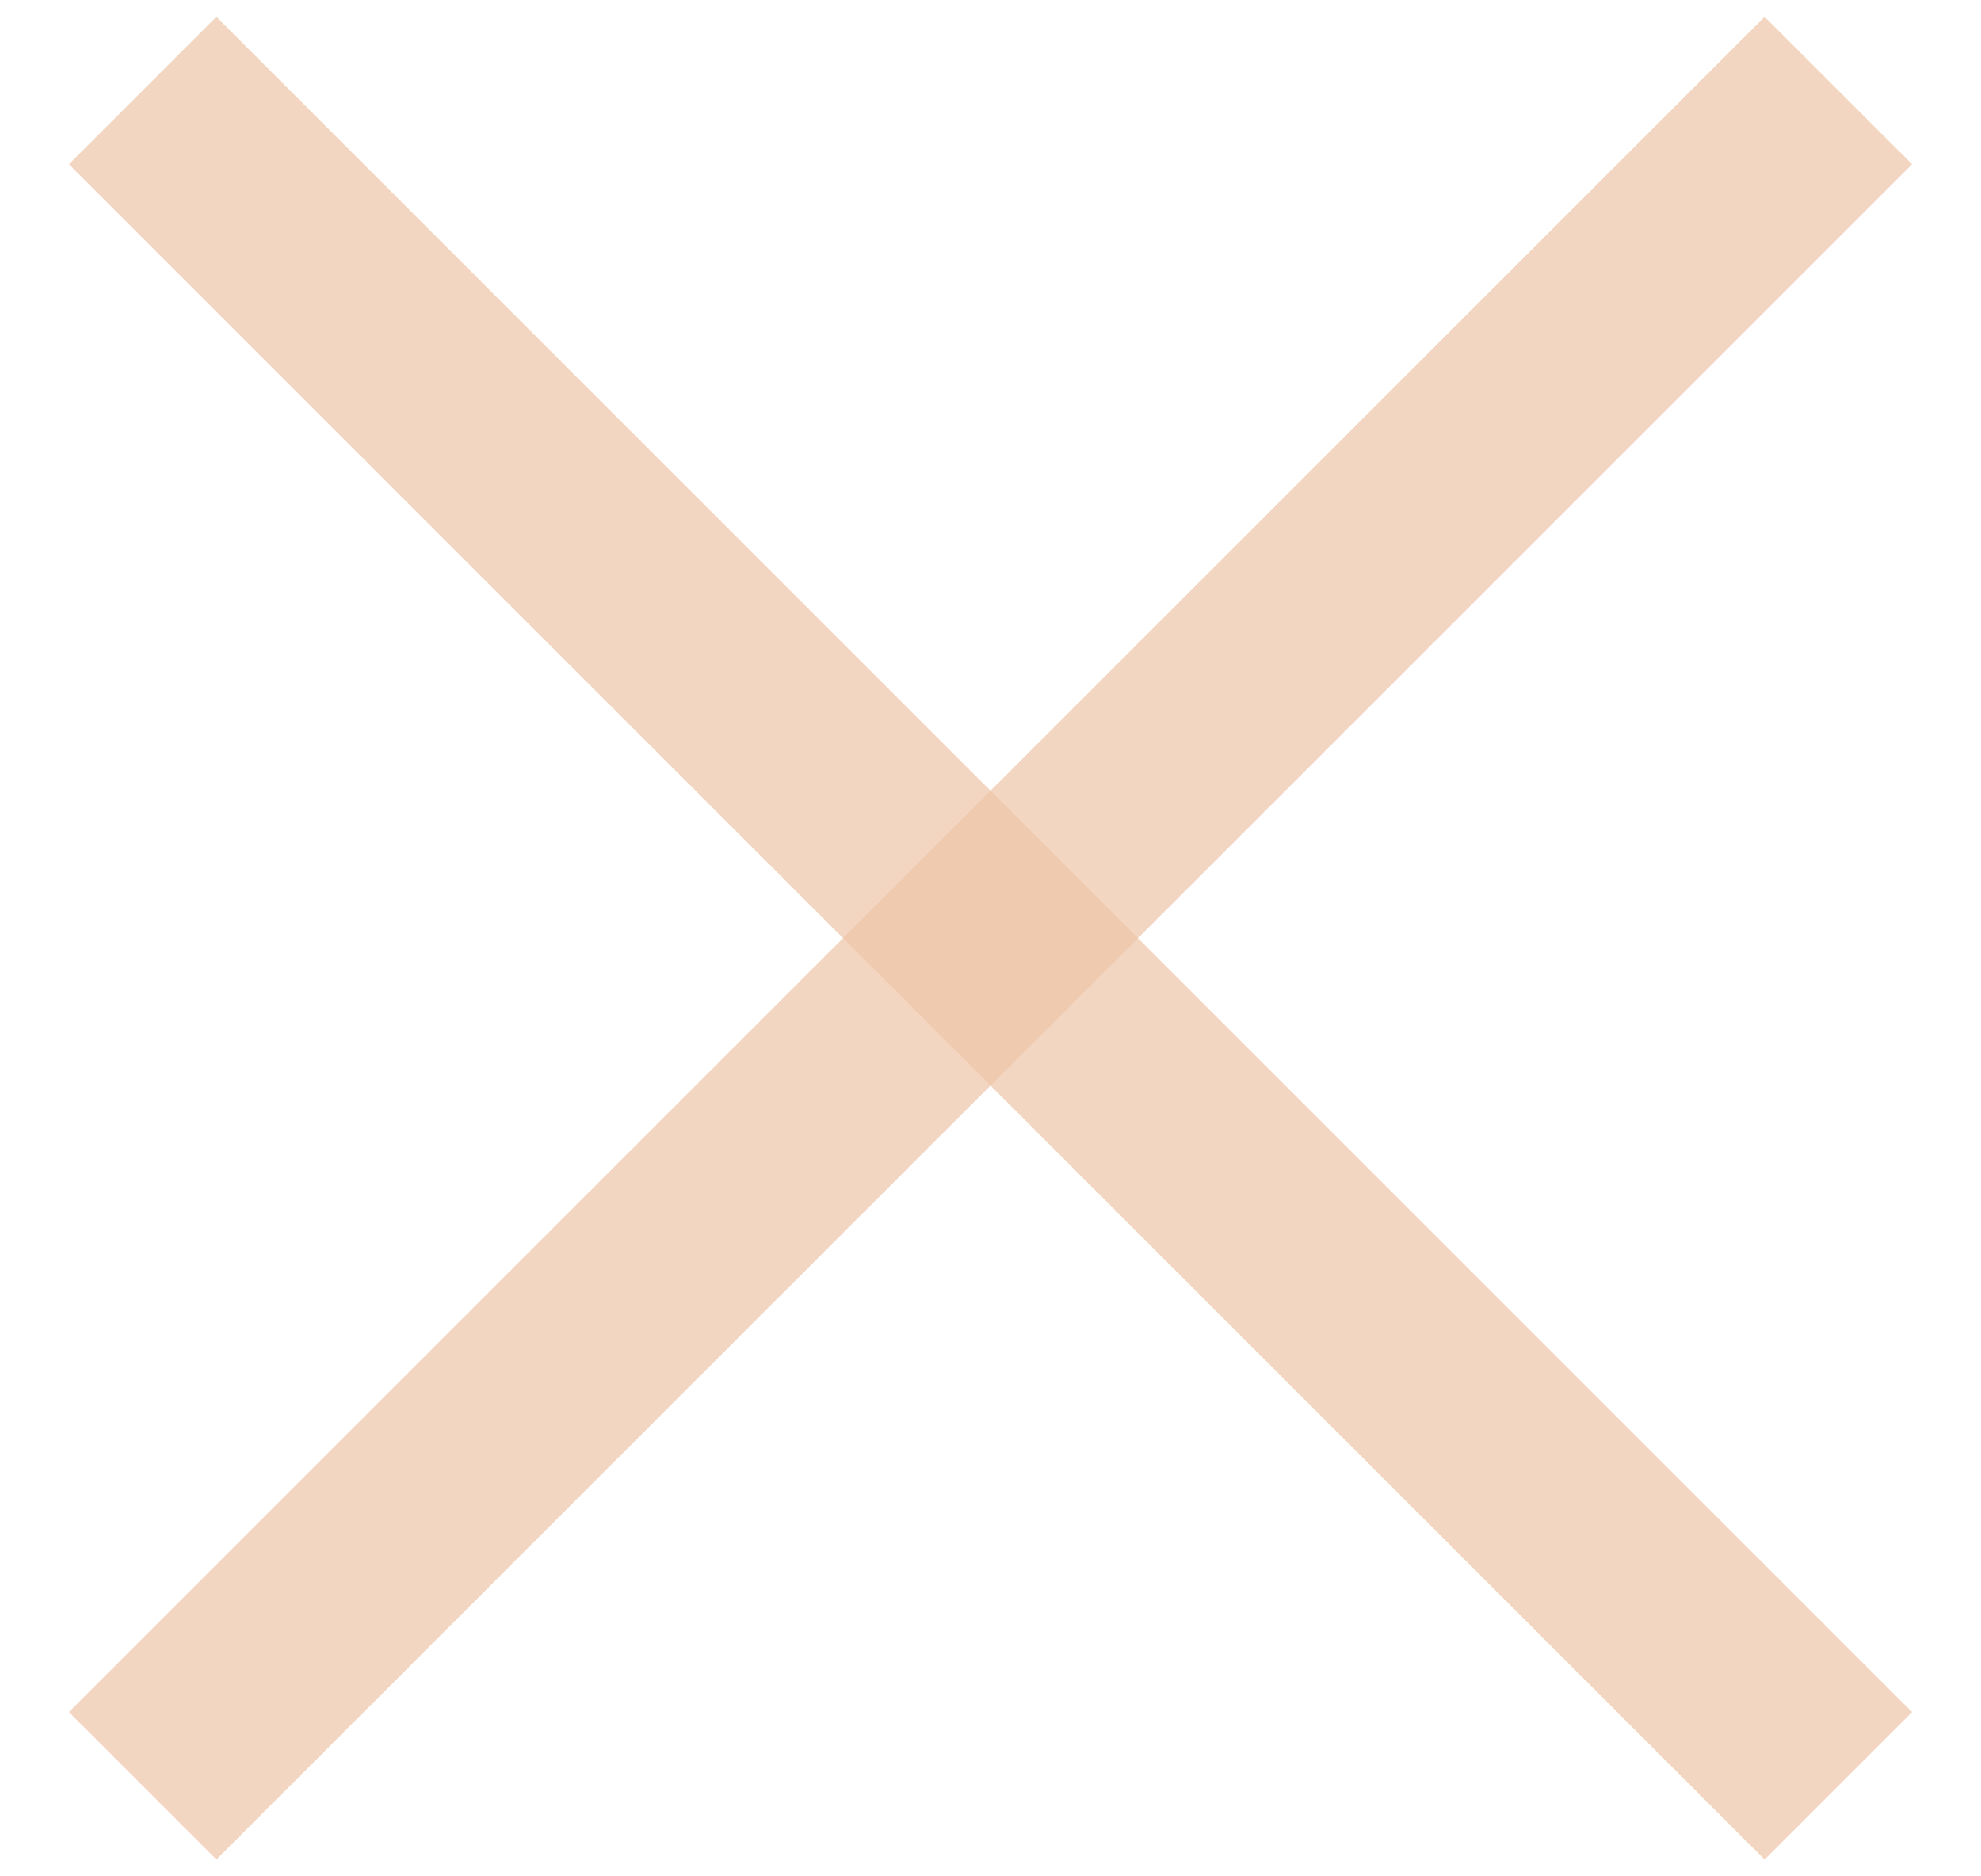
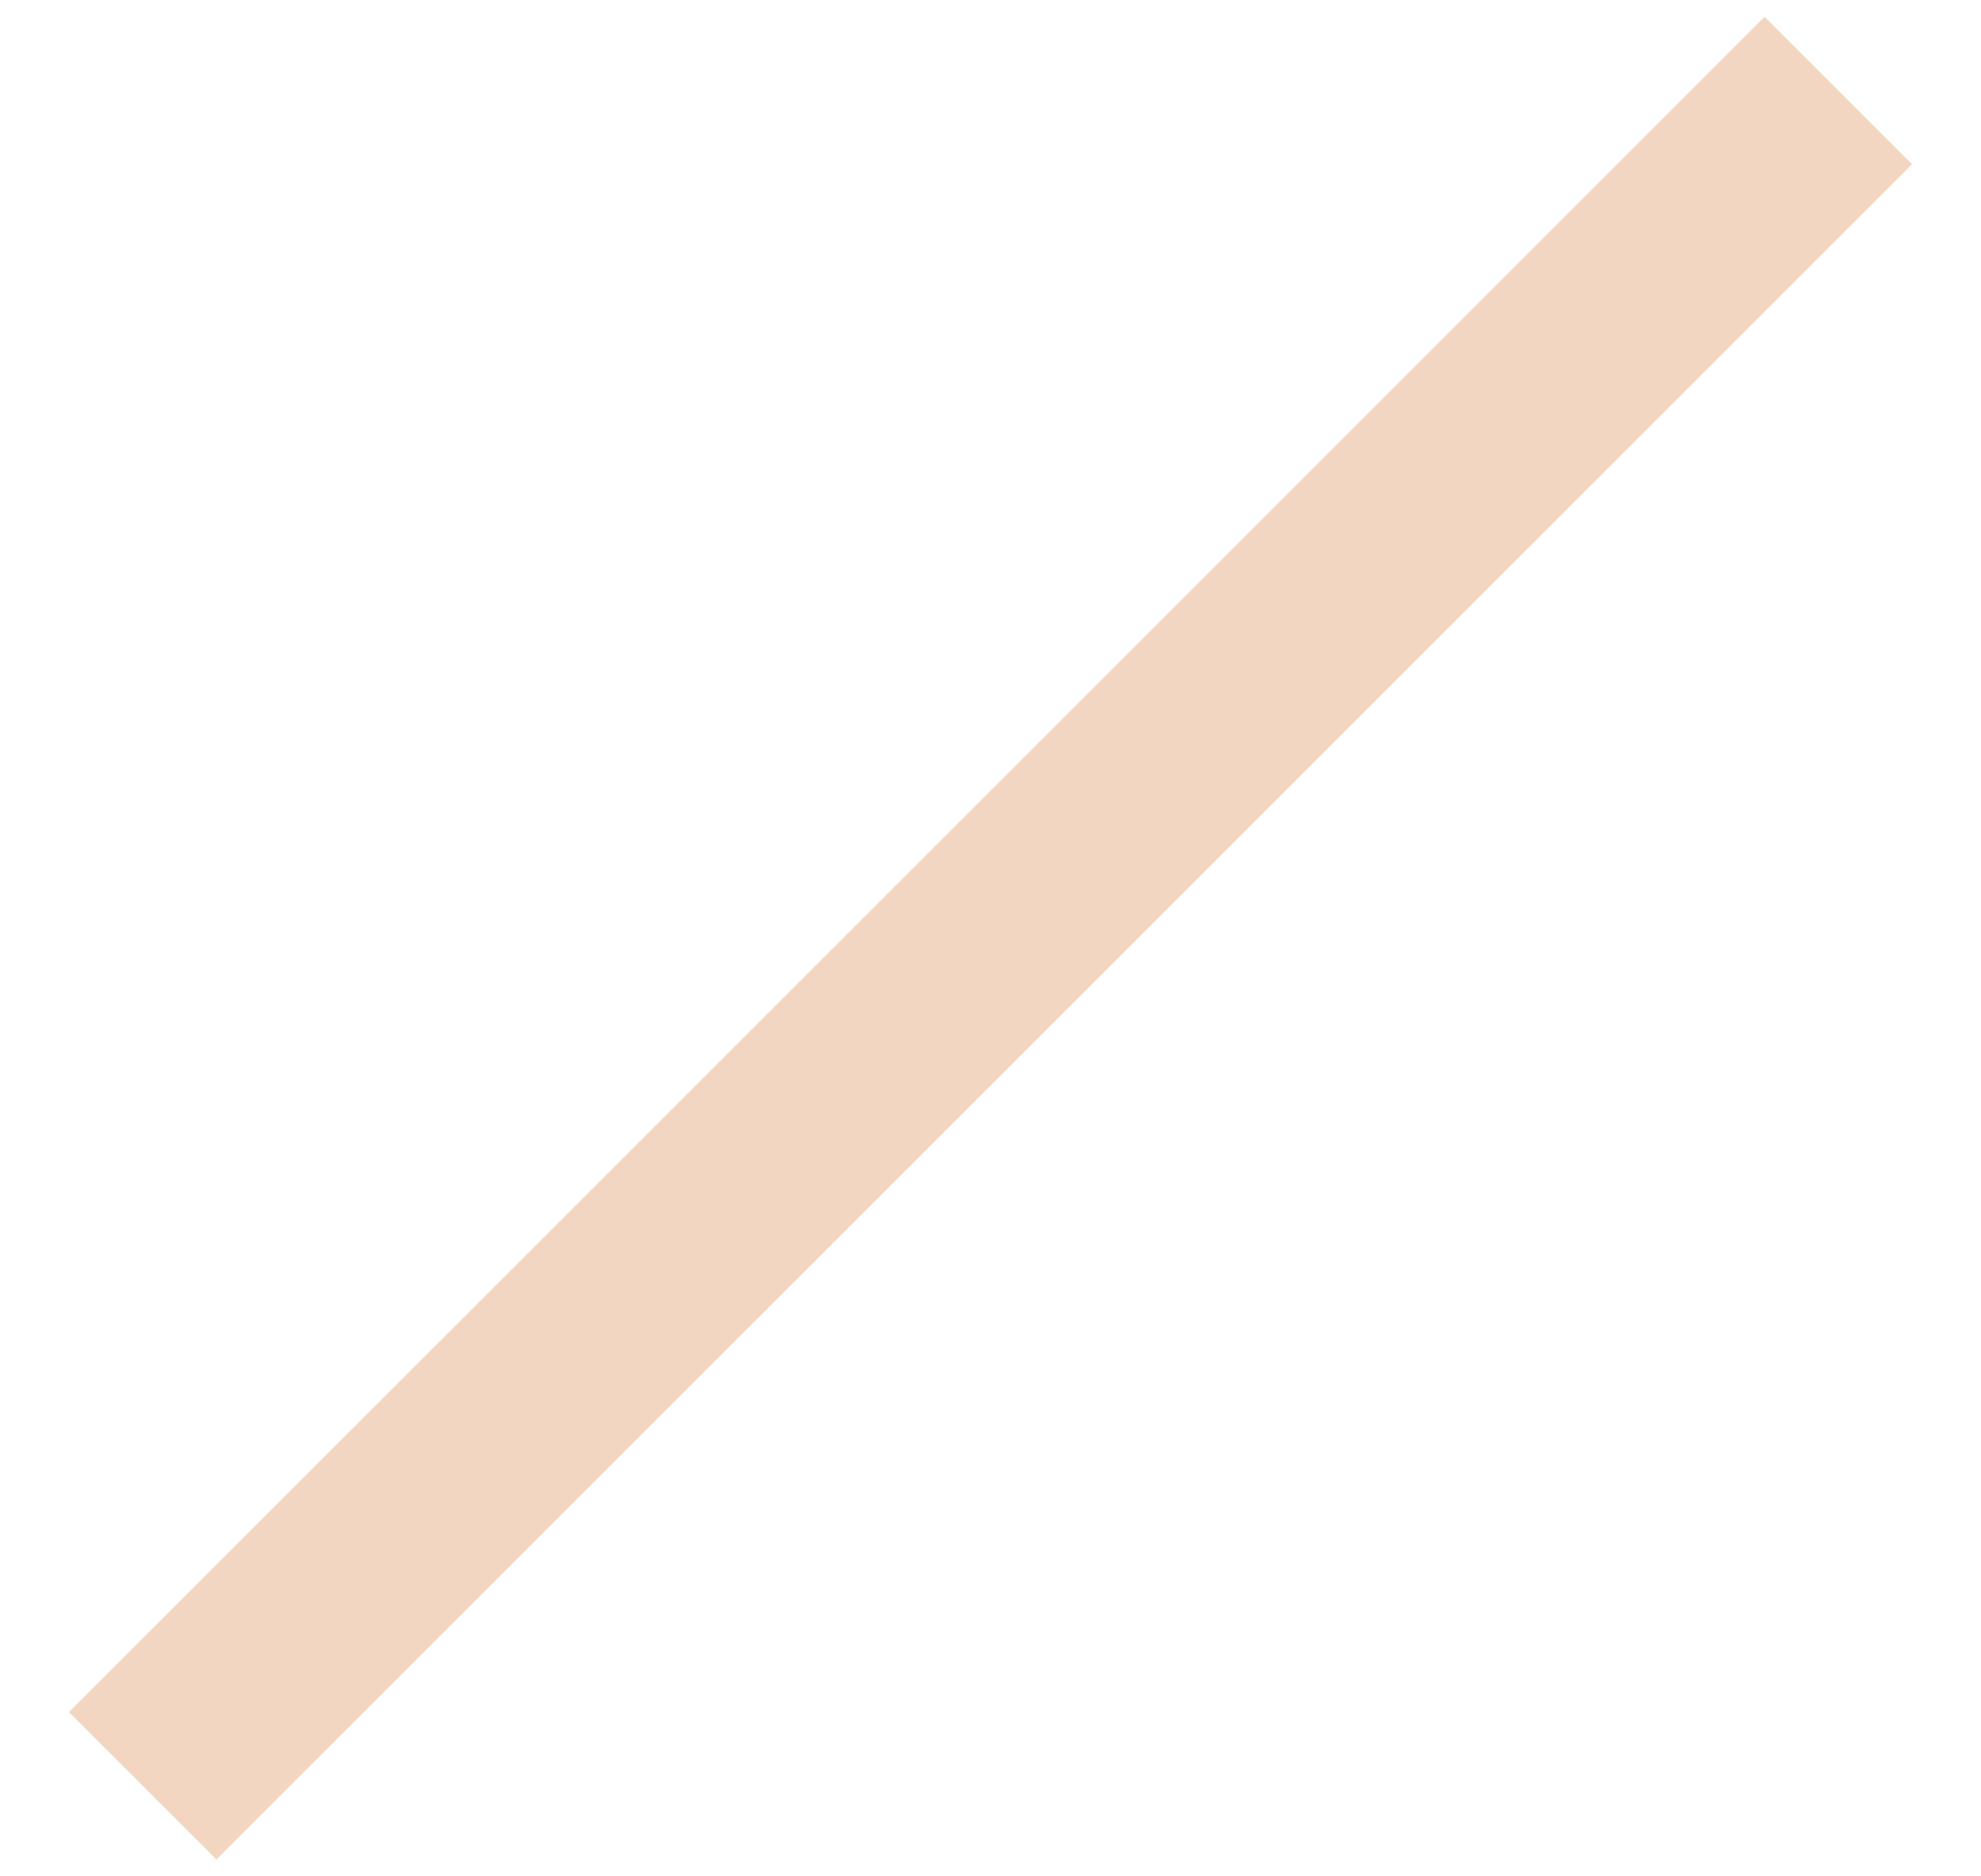
<svg xmlns="http://www.w3.org/2000/svg" width="19" height="18" viewBox="0 0 19 18">
  <g>
    <g>
      <g opacity=".7" transform="rotate(45 9.5 9)">
-         <path fill="#eec5a6" d="M-2 8h23v2H-2z" />
-       </g>
+         </g>
      <g opacity=".7" transform="rotate(-45 9.5 9)">
        <path fill="#eec5a6" d="M21 8H-2v2h23z" />
      </g>
    </g>
  </g>
</svg>